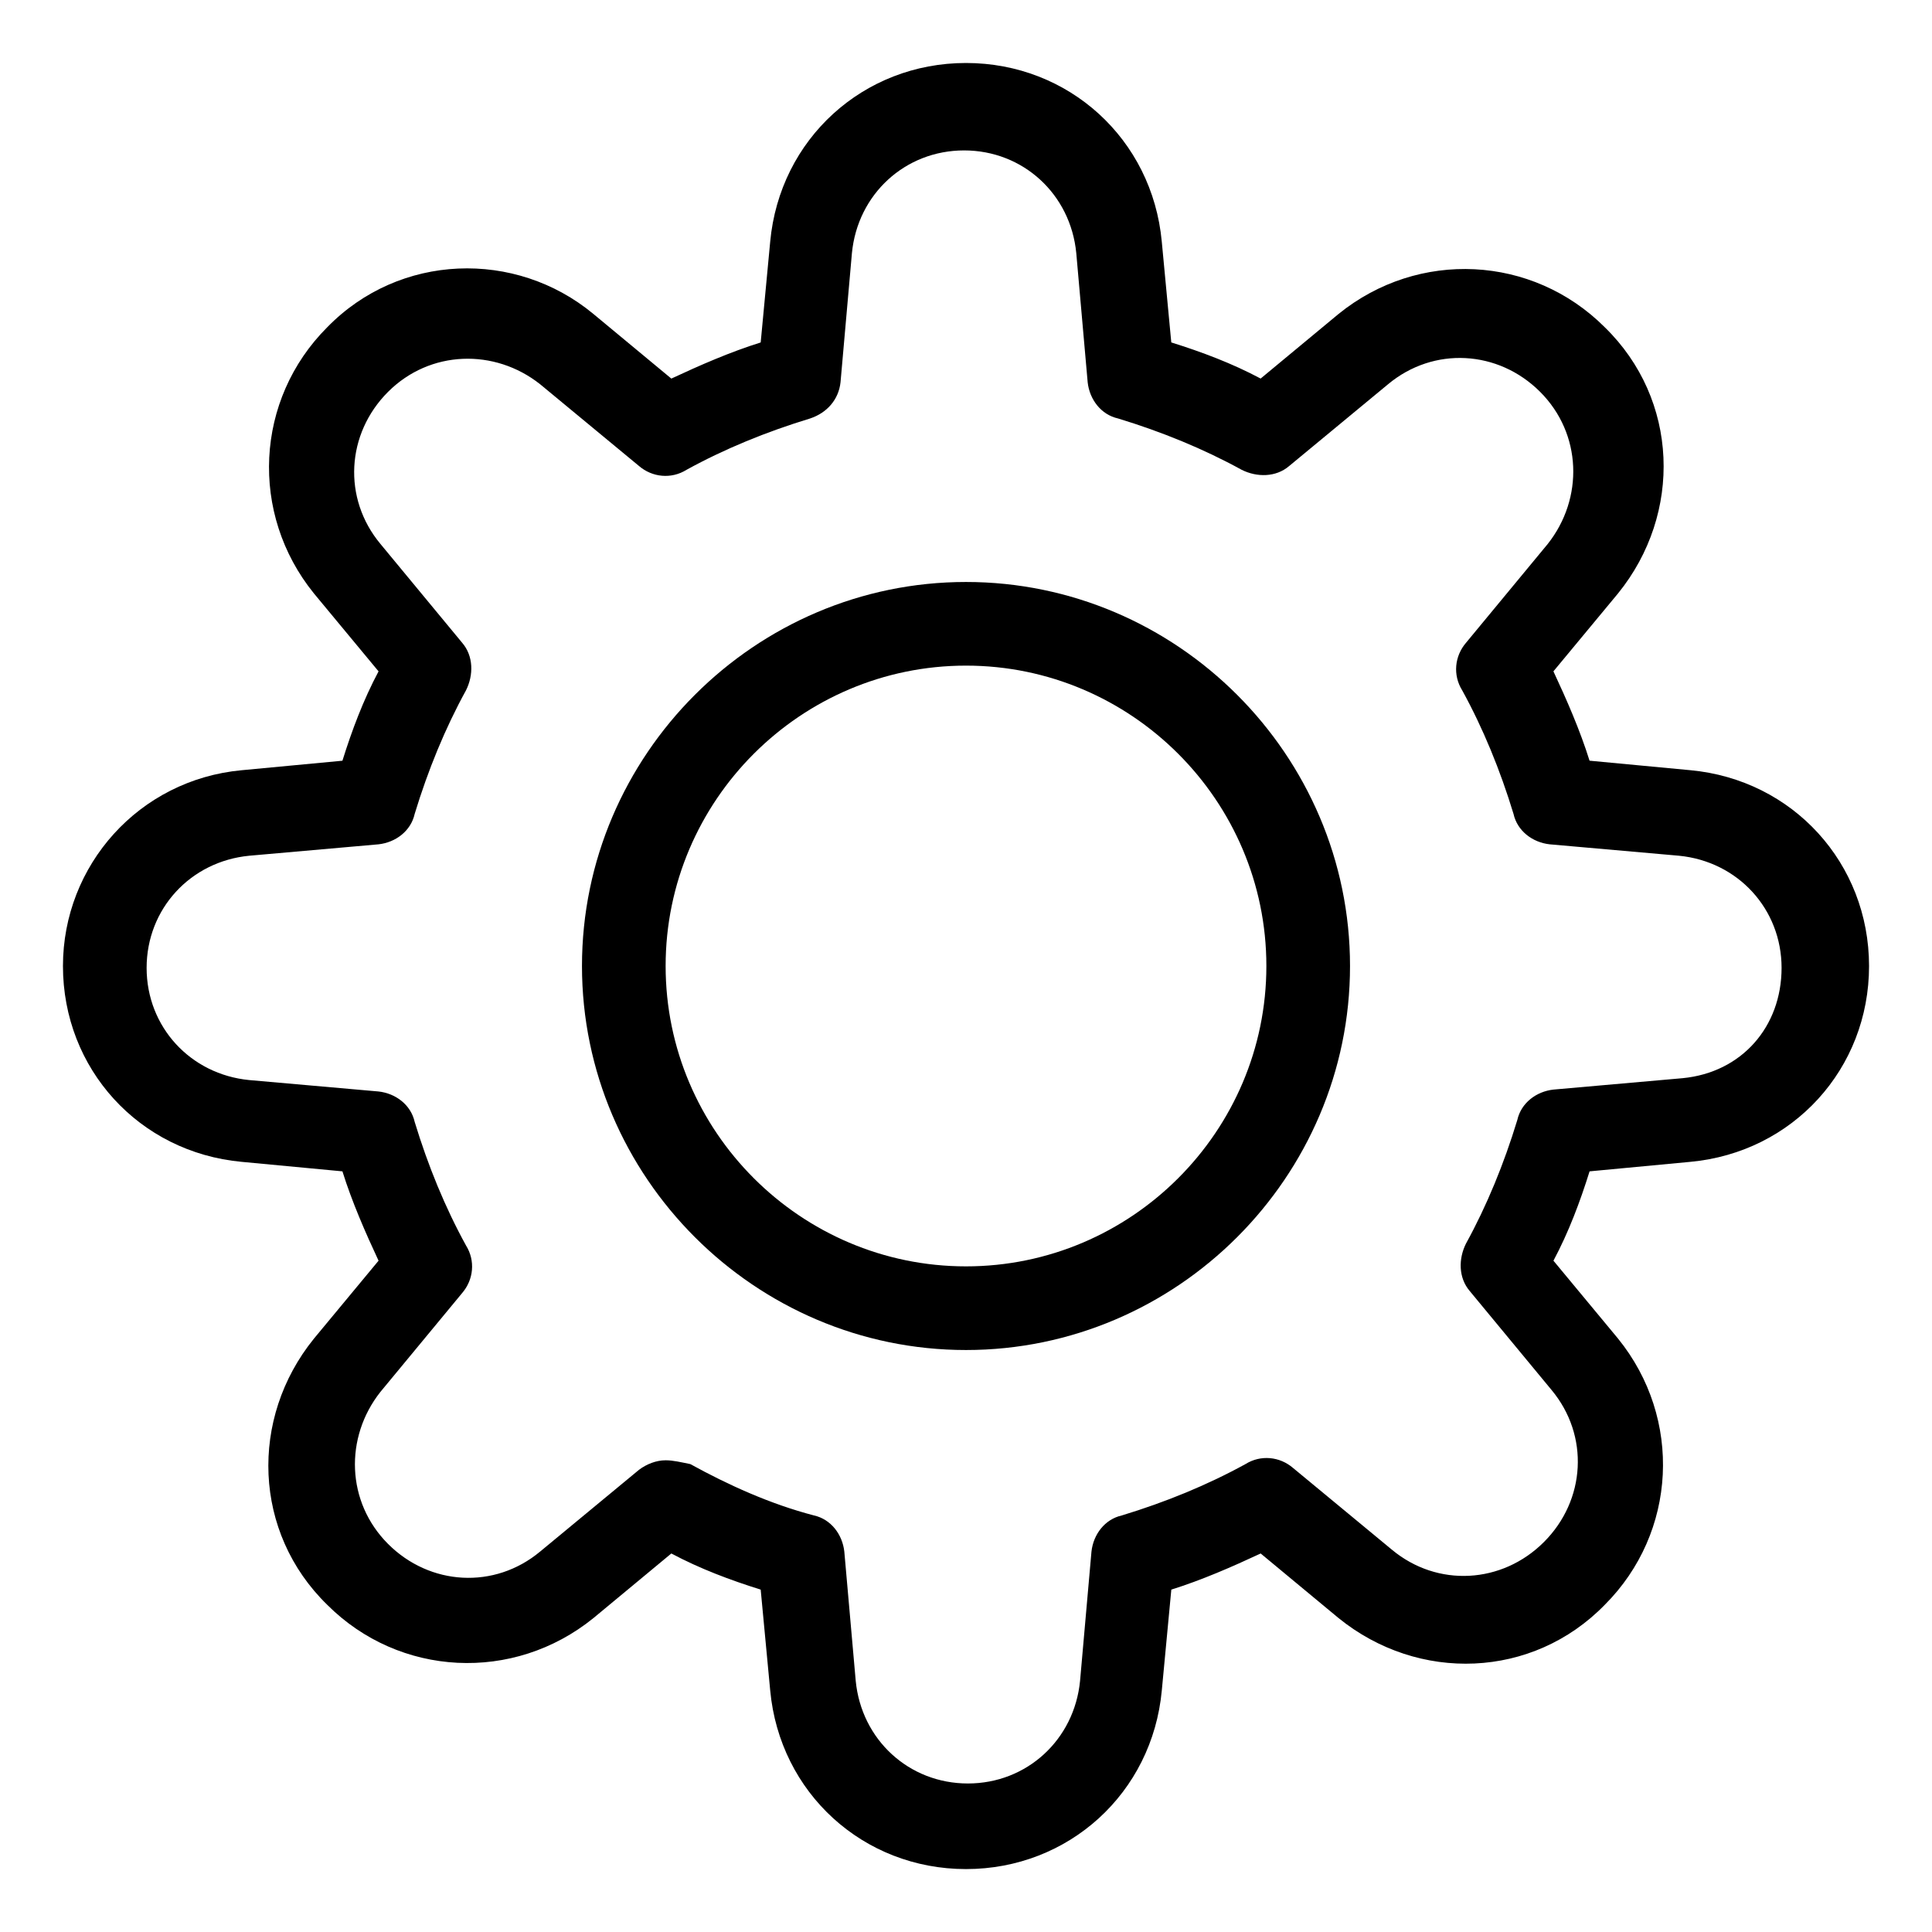
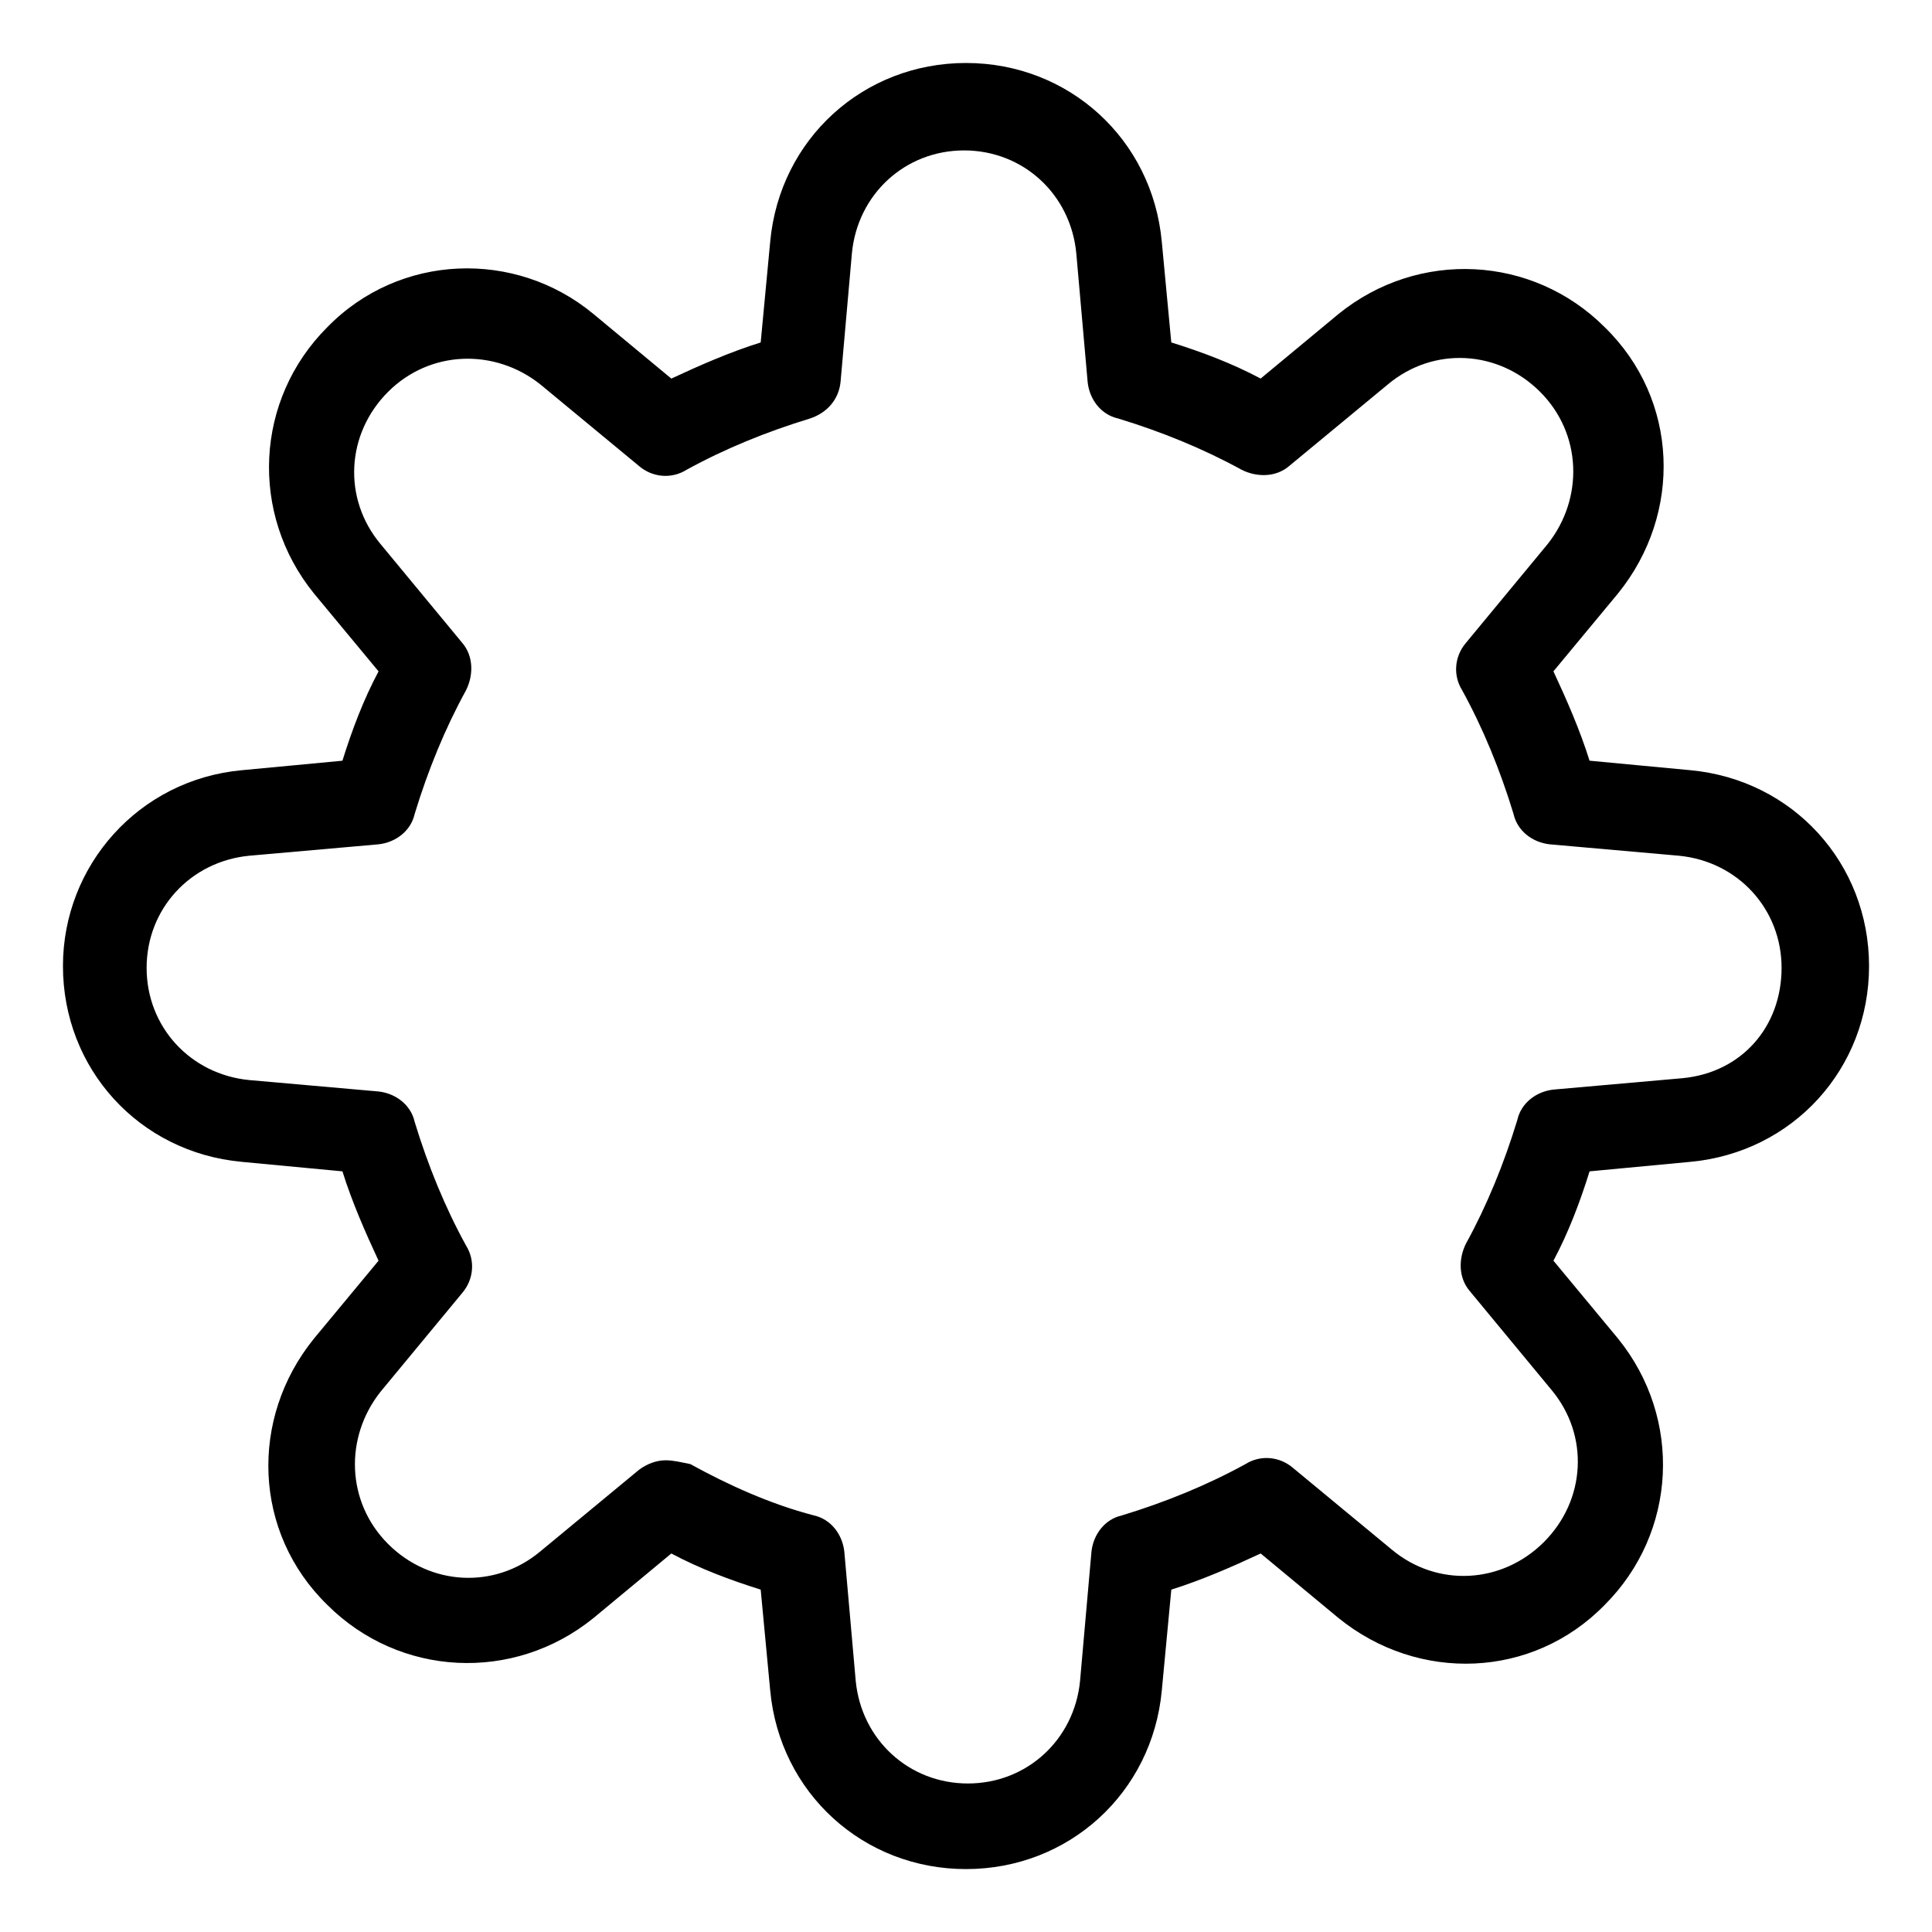
<svg xmlns="http://www.w3.org/2000/svg" fill="#000000" width="800px" height="800px" version="1.1" viewBox="144 144 512 512">
  <g>
    <path d="m591.95 348.11-26.703-2.519c-2.519-8.062-6.047-16.121-9.574-23.68l17.129-20.656c17.129-21.16 16.121-51.387-3.527-70.535-19.145-19.145-49.375-20.656-70.535-3.527l-20.656 17.129c-7.559-4.031-15.617-7.055-23.68-9.574l-2.519-26.703c-2.512-27.199-24.68-47.352-51.883-47.352-27.207 0-49.375 20.152-51.891 47.359l-2.519 26.703c-8.062 2.519-16.121 6.047-23.68 9.574l-20.656-17.129c-20.656-17.129-51.387-16.121-70.535 3.527-19.145 19.145-20.656 49.375-3.527 70.535l17.129 20.656c-4.031 7.559-7.055 15.617-9.574 23.68l-26.703 2.519c-27.207 2.519-47.359 25.191-47.359 51.891 0 27.207 20.152 49.375 47.359 51.891l26.703 2.519c2.519 8.062 6.047 16.121 9.574 23.68l-17.129 20.656c-17.129 21.16-16.121 51.387 3.527 70.535 19.145 19.145 49.375 20.656 70.535 3.527l20.656-17.129c7.559 4.031 15.617 7.055 23.68 9.574l2.519 26.703c2.519 27.207 24.688 47.359 51.891 47.359 27.207 0 49.375-20.152 51.891-47.359l2.519-26.703c8.062-2.519 16.121-6.047 23.68-9.574l20.656 17.129c21.16 17.129 51.387 16.121 70.535-3.527 19.145-19.145 20.656-49.375 3.527-70.535l-17.129-20.656c4.031-7.559 7.055-15.617 9.574-23.68l26.703-2.519c27.207-2.519 47.359-24.688 47.359-51.891-0.008-27.211-20.16-49.379-47.367-51.898zm-2.016 81.617-34.258 3.023c-4.535 0.504-8.566 3.527-9.574 8.062-3.527 11.586-8.062 22.672-13.602 32.746-2.016 4.031-2.016 9.07 1.008 12.594l21.664 26.199c10.078 12.09 9.07 29.223-2.016 40.305-11.082 11.082-28.215 12.09-40.305 2.016l-26.199-21.664c-3.527-3.023-8.566-3.527-12.594-1.008-10.078 5.543-21.16 10.078-32.746 13.602-4.535 1.008-7.559 5.039-8.062 9.574l-3.023 34.258c-1.512 15.617-14.105 27.207-29.727 27.207-15.617 0-28.215-11.586-29.727-27.207l-3.023-34.258c-0.504-4.535-3.527-8.566-8.062-9.574-11.586-3.023-22.672-8.062-32.746-13.602-2.516-0.504-4.531-1.008-6.543-1.008-2.519 0-5.039 1.008-7.055 2.519l-26.199 21.664c-12.09 10.078-29.223 9.07-40.305-2.016-11.082-11.082-11.586-28.215-2.016-40.305l21.664-26.199c3.023-3.527 3.527-8.566 1.008-12.594-5.543-10.078-10.078-21.16-13.602-32.746-1.008-4.535-5.039-7.559-9.574-8.062l-34.258-3.023c-15.617-1.512-27.207-14.105-27.207-29.727 0-15.617 11.586-28.215 27.207-29.727l34.258-3.023c4.535-0.504 8.566-3.527 9.574-8.062 3.527-11.586 8.062-22.672 13.602-32.746 2.016-4.031 2.016-9.07-1.008-12.594l-21.664-26.199c-10.078-12.09-9.07-29.223 2.016-40.305 11.082-11.082 28.215-11.586 40.305-2.016l26.199 21.664c3.527 3.023 8.566 3.527 12.594 1.008 10.078-5.543 21.16-10.078 32.746-13.602 4.535-1.512 7.559-5.039 8.062-9.574l3.023-34.258c1.512-15.617 14.105-27.207 29.727-27.207 15.617 0 28.215 11.586 29.727 27.207l3.023 34.258c0.504 4.535 3.527 8.566 8.062 9.574 11.586 3.527 22.672 8.062 32.746 13.602 4.031 2.016 9.07 2.016 12.594-1.008l26.199-21.664c12.09-10.078 29.223-9.07 40.305 2.016 11.082 11.082 11.586 28.215 2.016 40.305l-21.664 26.199c-3.023 3.527-3.527 8.566-1.008 12.594 5.543 10.078 10.078 21.16 13.602 32.746 1.008 4.535 5.039 7.559 9.574 8.062l34.258 3.023c15.617 1.512 27.207 14.105 27.207 29.727-0.004 15.621-10.582 27.711-26.203 29.223z" />
-     <path d="m400 298.23c-55.922 0-101.77 45.848-101.77 101.77s45.844 101.77 101.77 101.77c55.922 0 101.77-45.848 101.77-101.77 0-55.926-45.848-101.77-101.77-101.77zm0 181.37c-43.832 0-79.602-35.77-79.602-79.602s35.77-79.602 79.602-79.602c43.828 0 79.602 35.77 79.602 79.602 0 43.828-35.773 79.602-79.602 79.602z" />
  </g>
</svg>